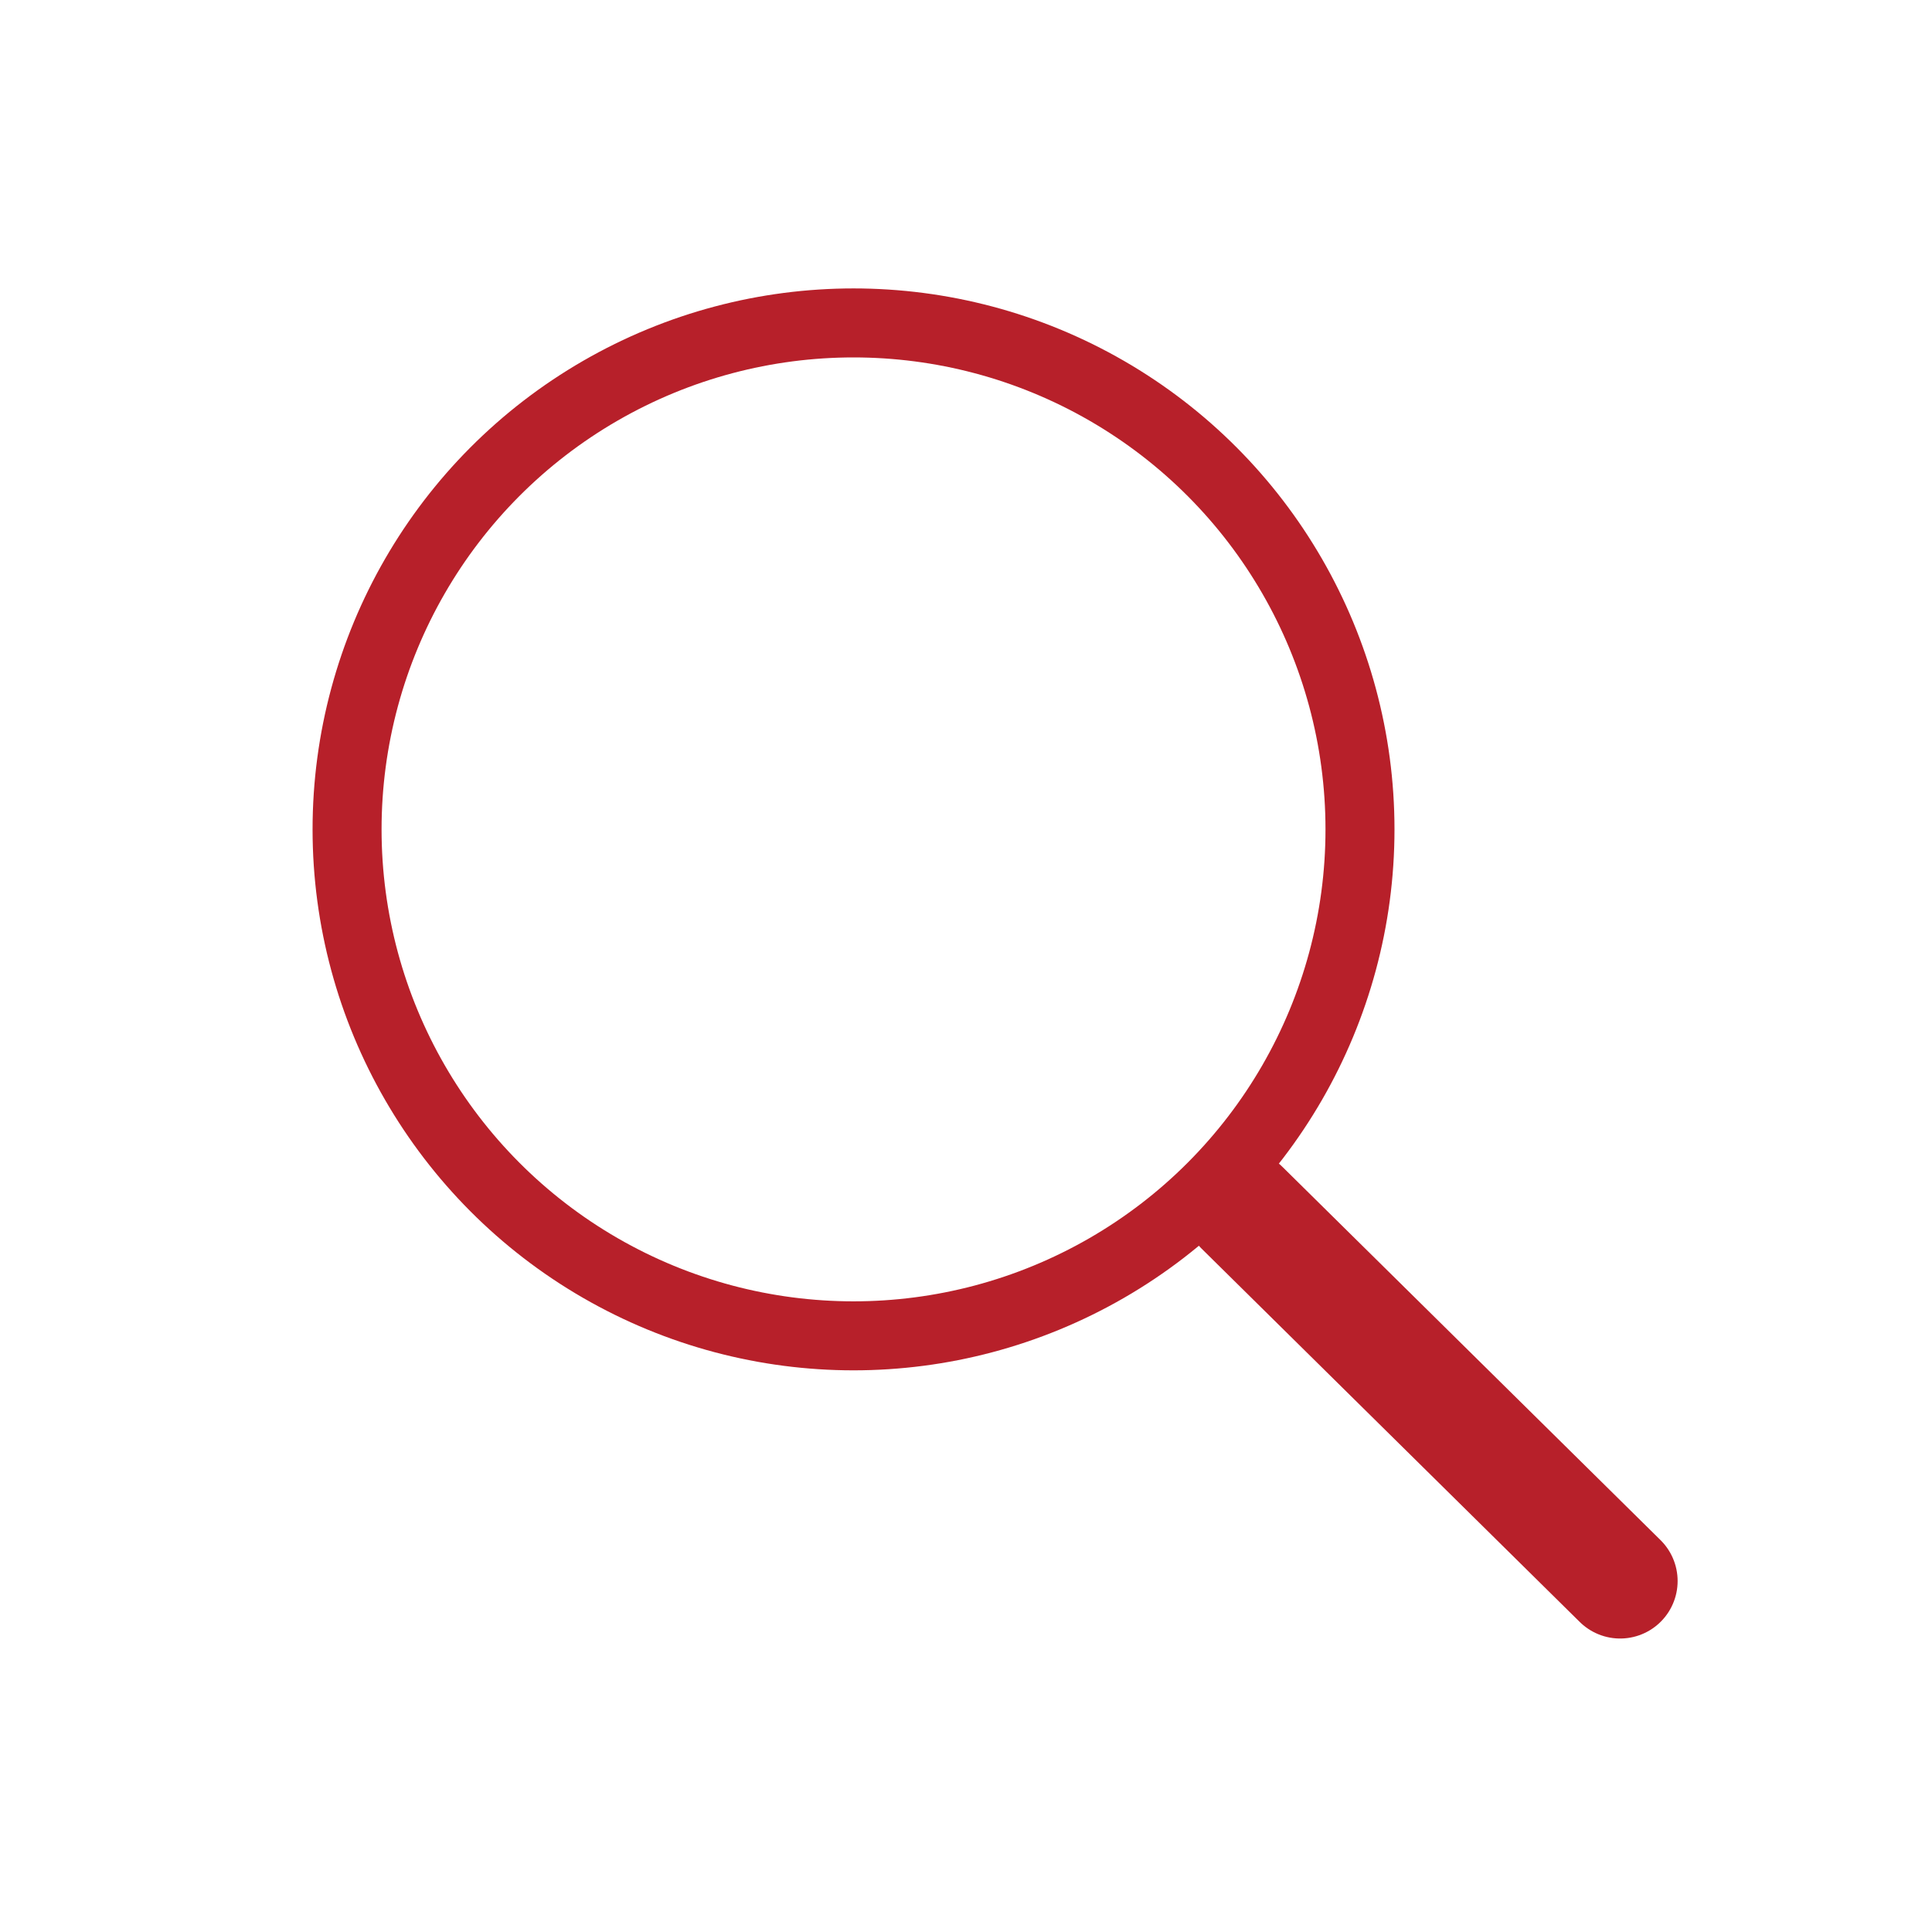
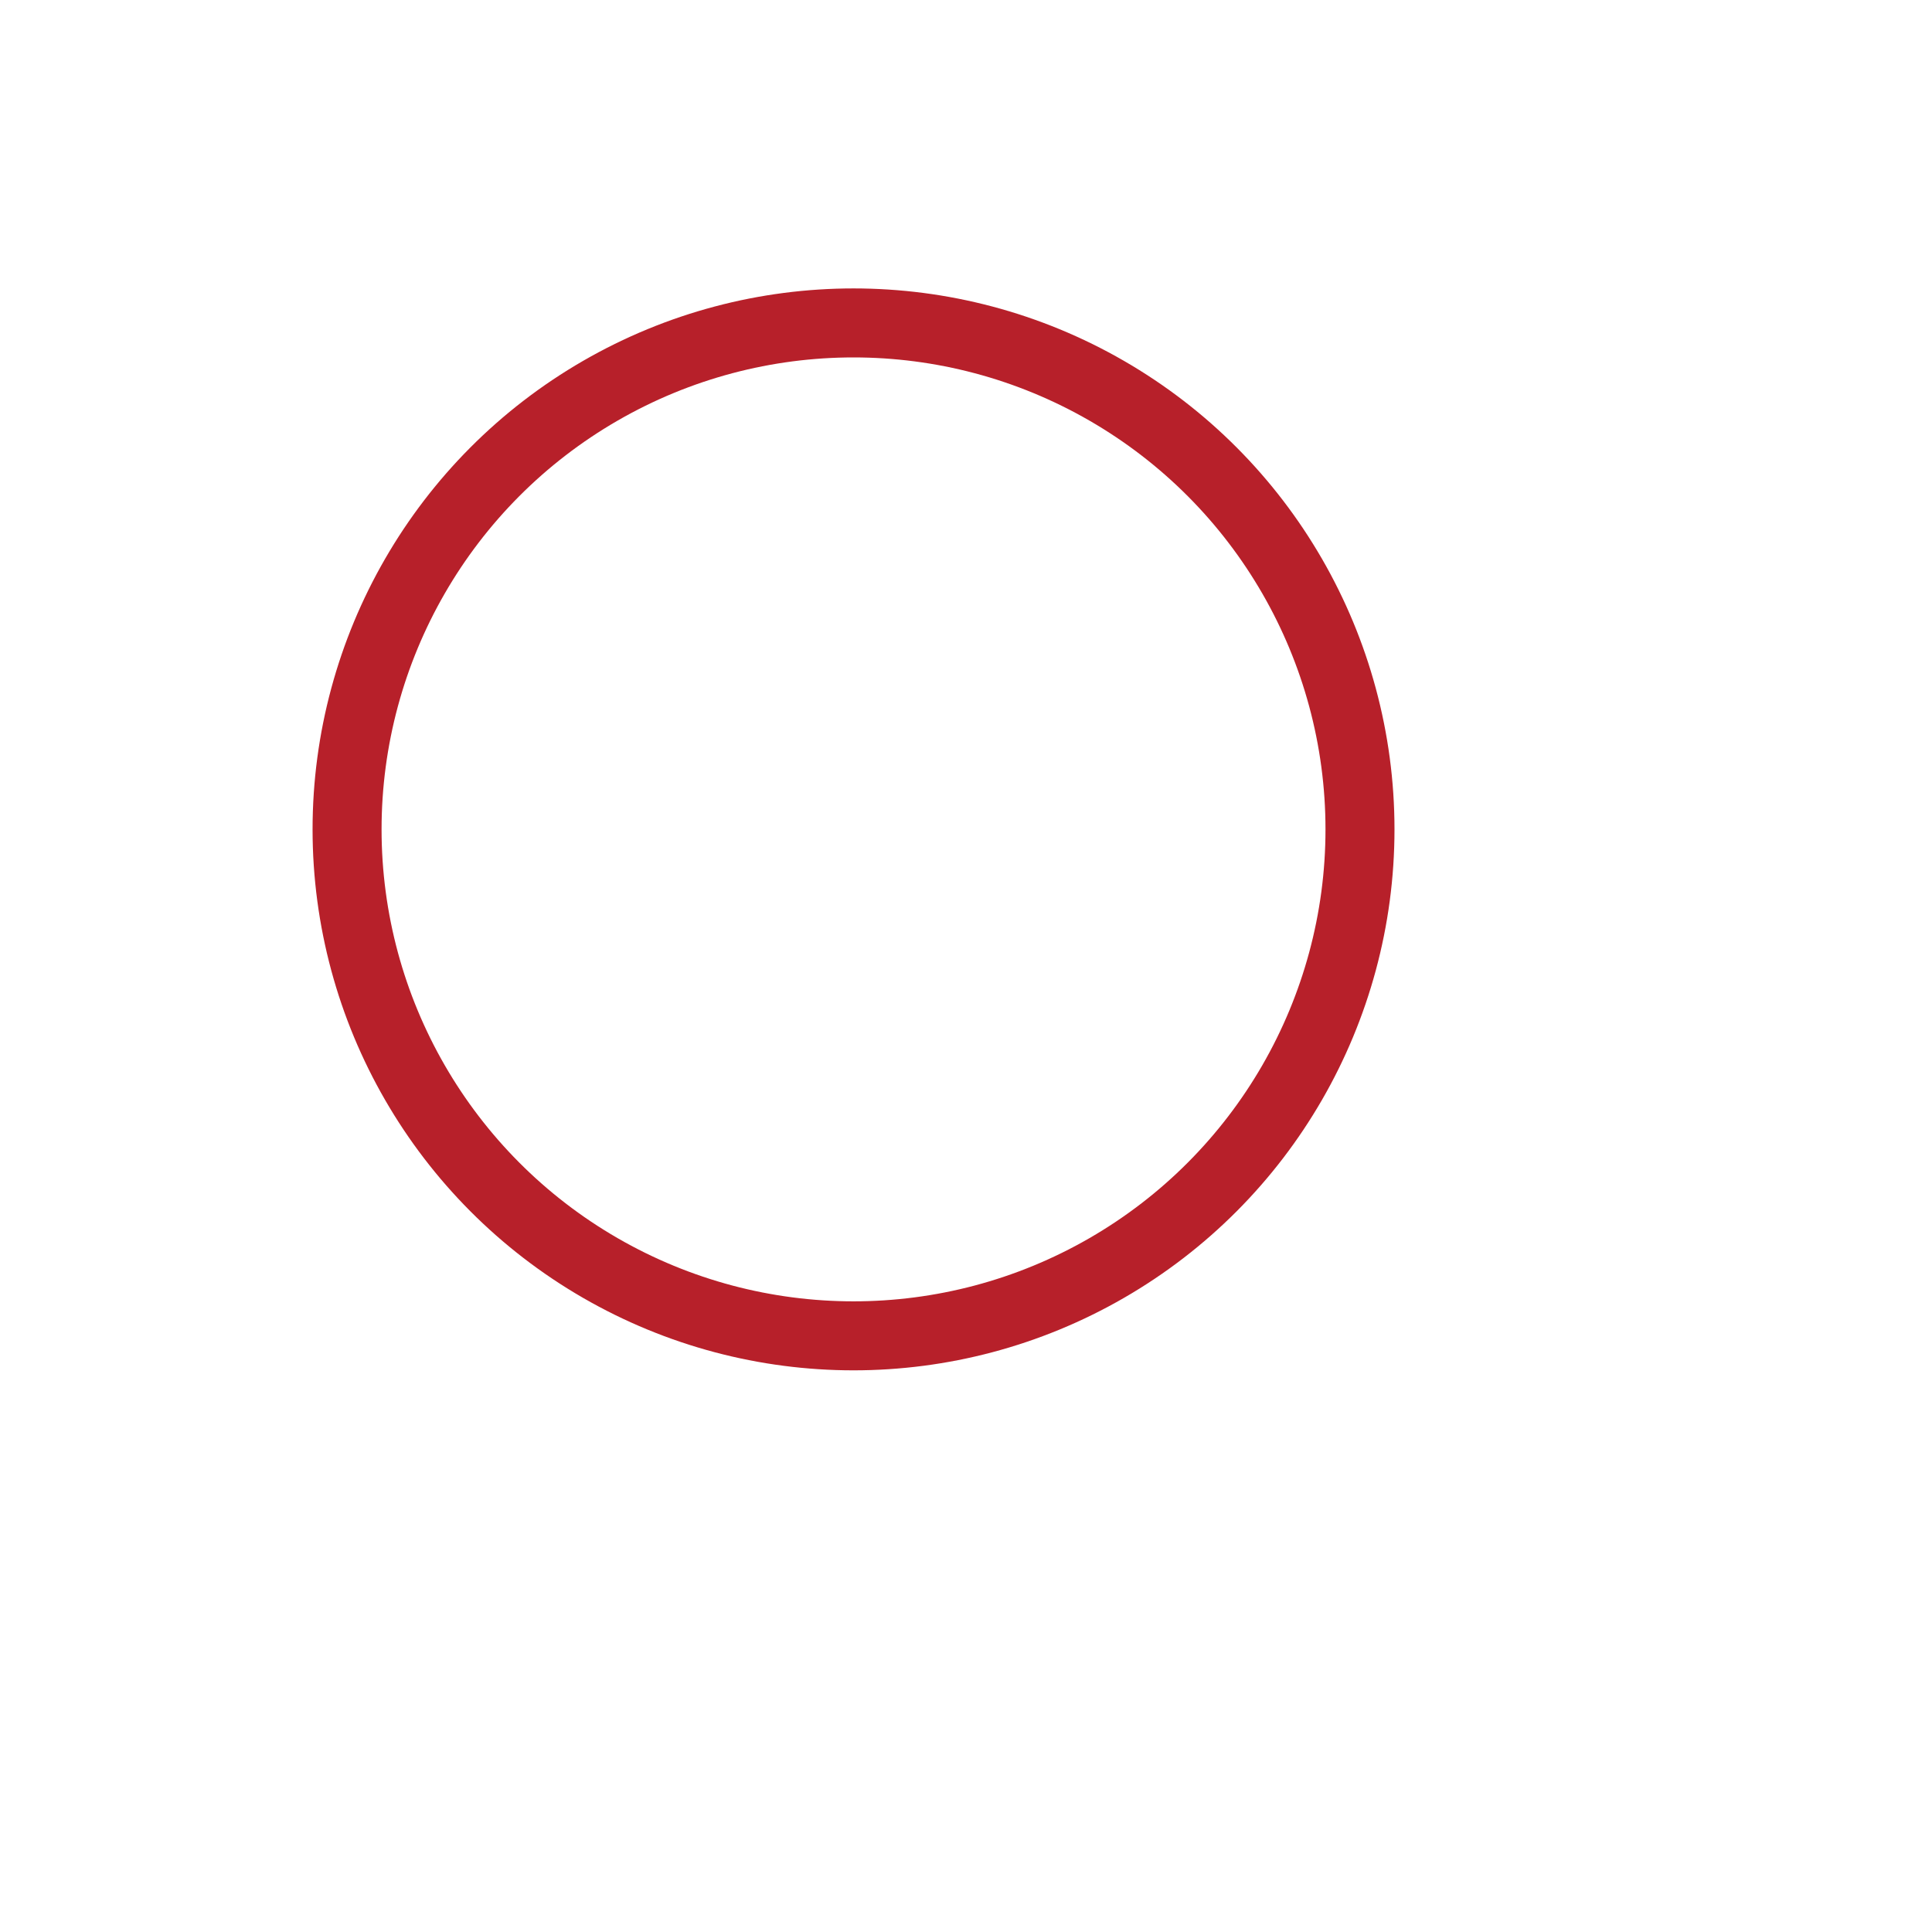
<svg xmlns="http://www.w3.org/2000/svg" id="Layer_1" data-name="Layer 1" viewBox="0 0 84 84">
  <defs>
    <style>.cls-1,.cls-2{fill:none;stroke:#b7202a;}.cls-1{stroke-linecap:round;stroke-width:5px;}.cls-2{stroke-width:3px;}</style>
  </defs>
-   <line class="cls-1" x1="54" y1="52.51" x2="70.44" y2="68.74" />
  <circle class="cls-2" cx="37.11" cy="36.06" r="22.02" />
</svg>